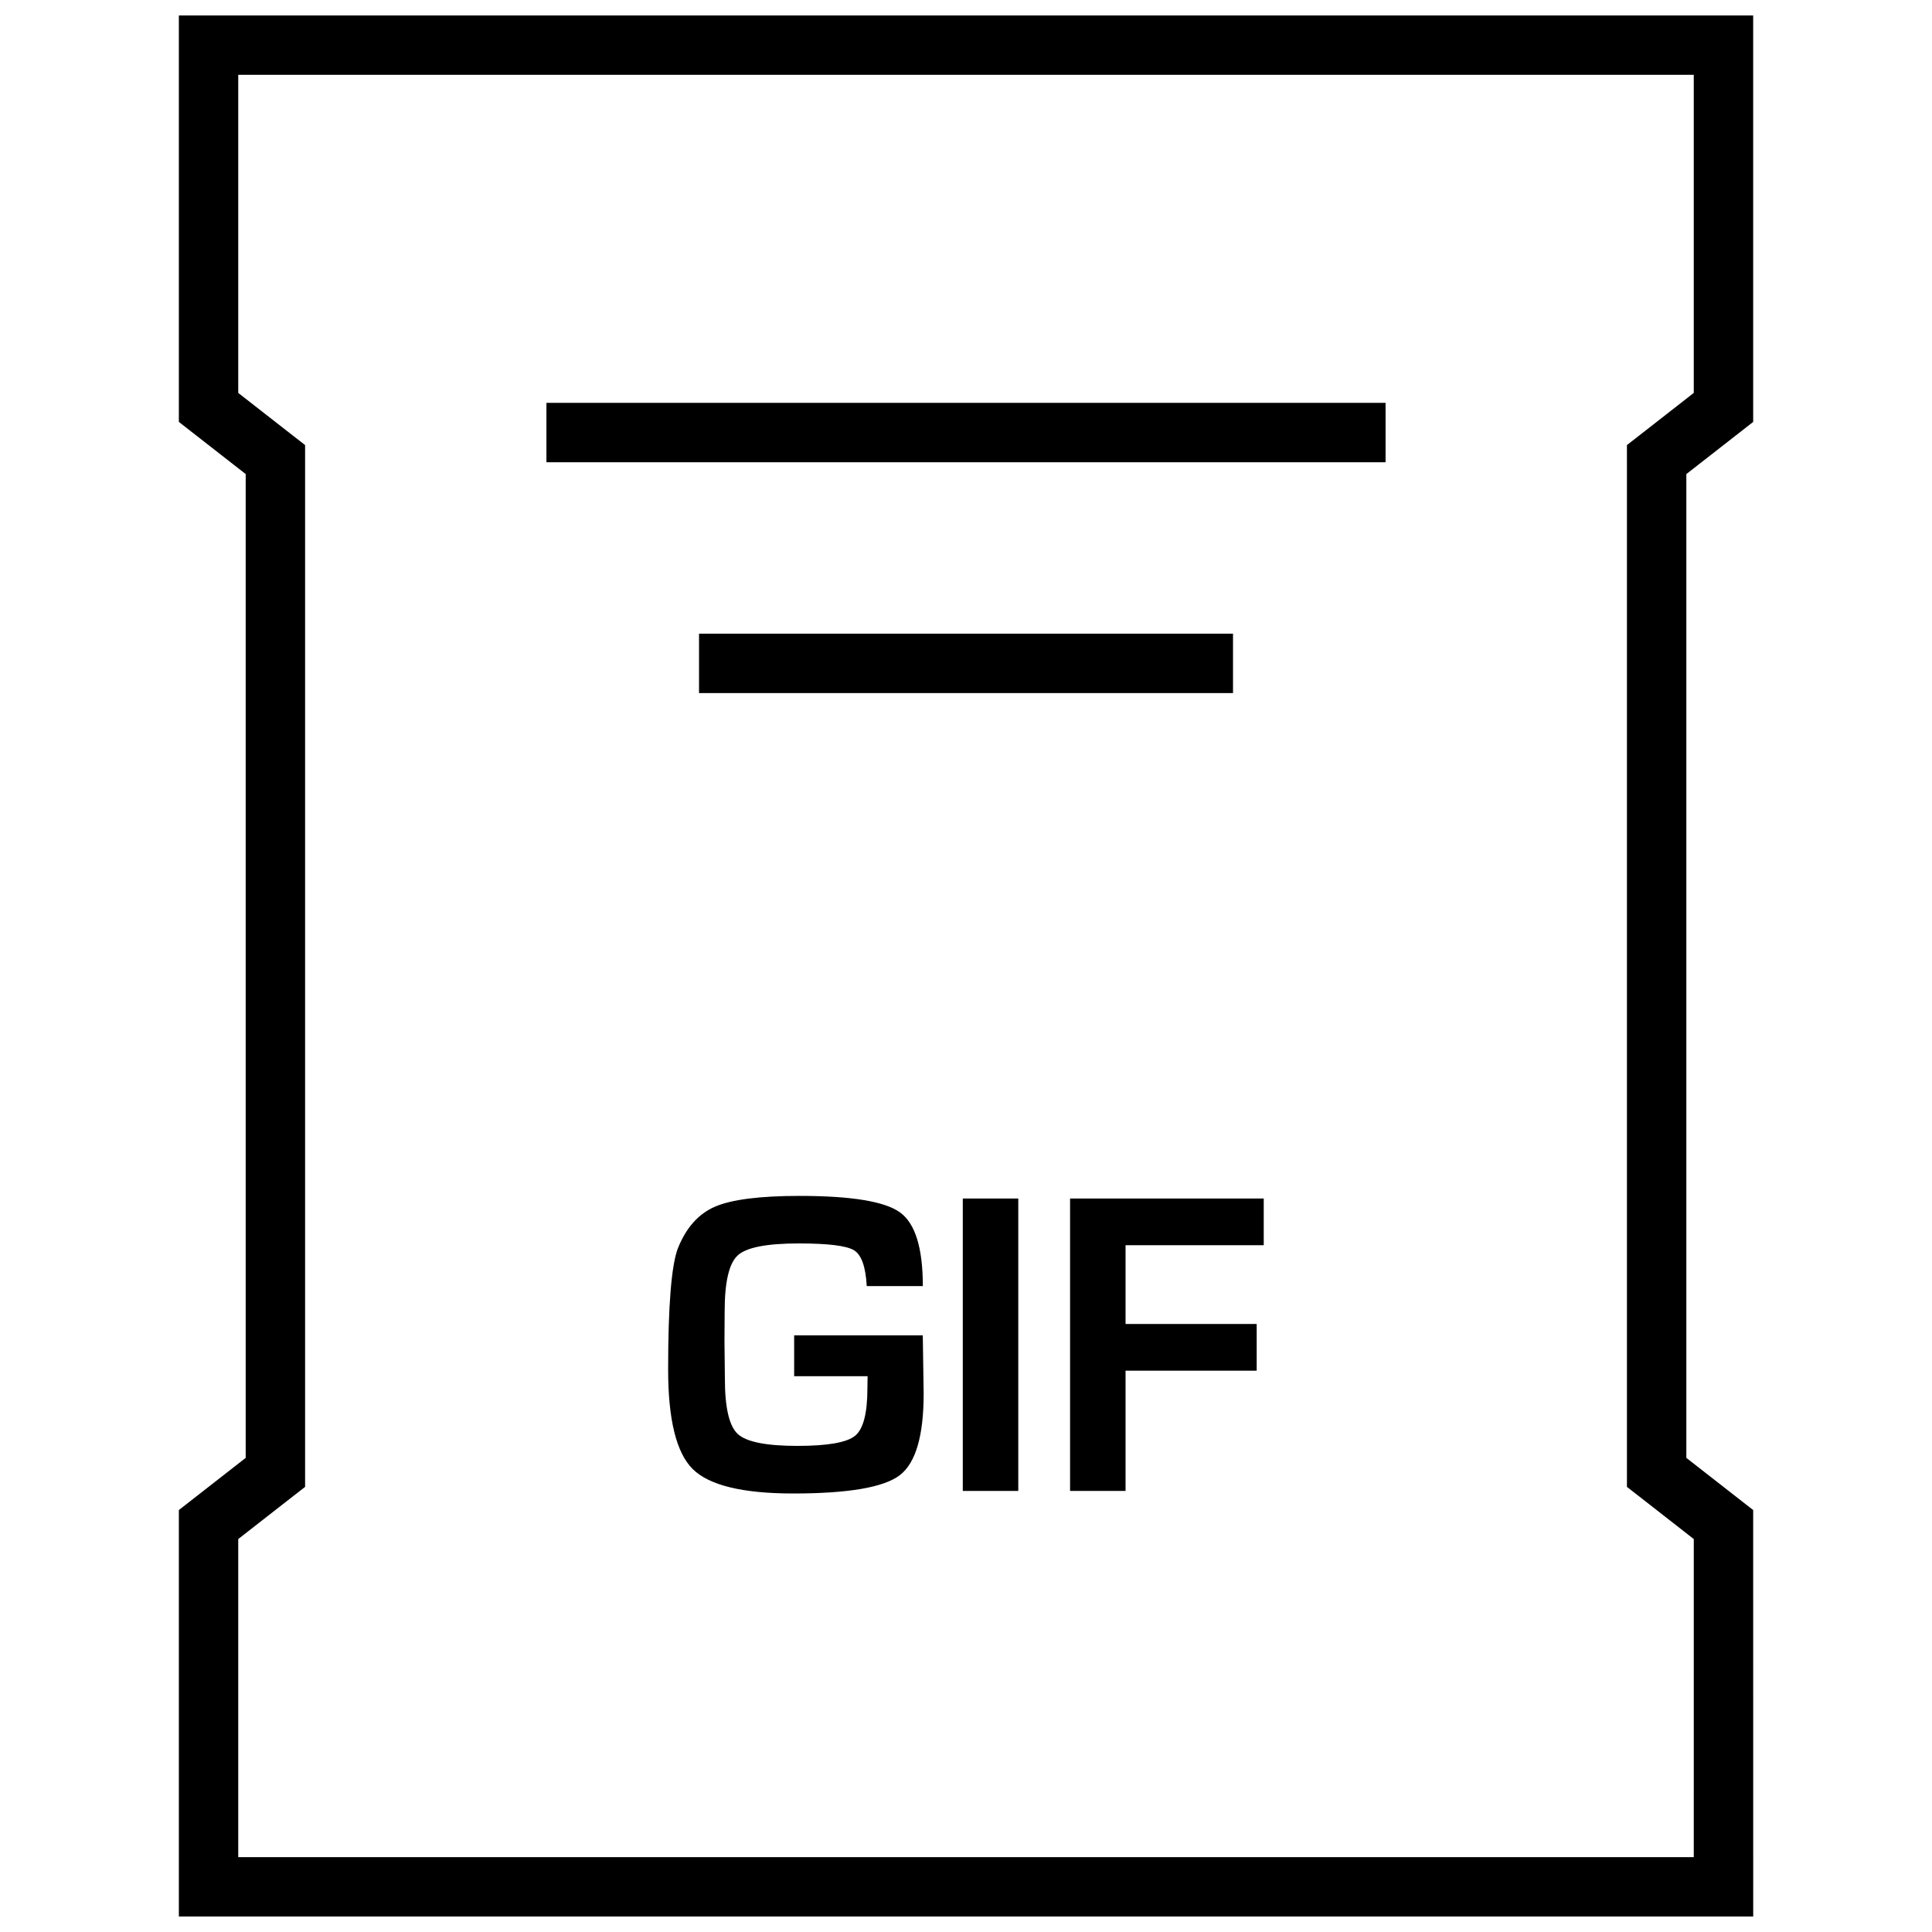
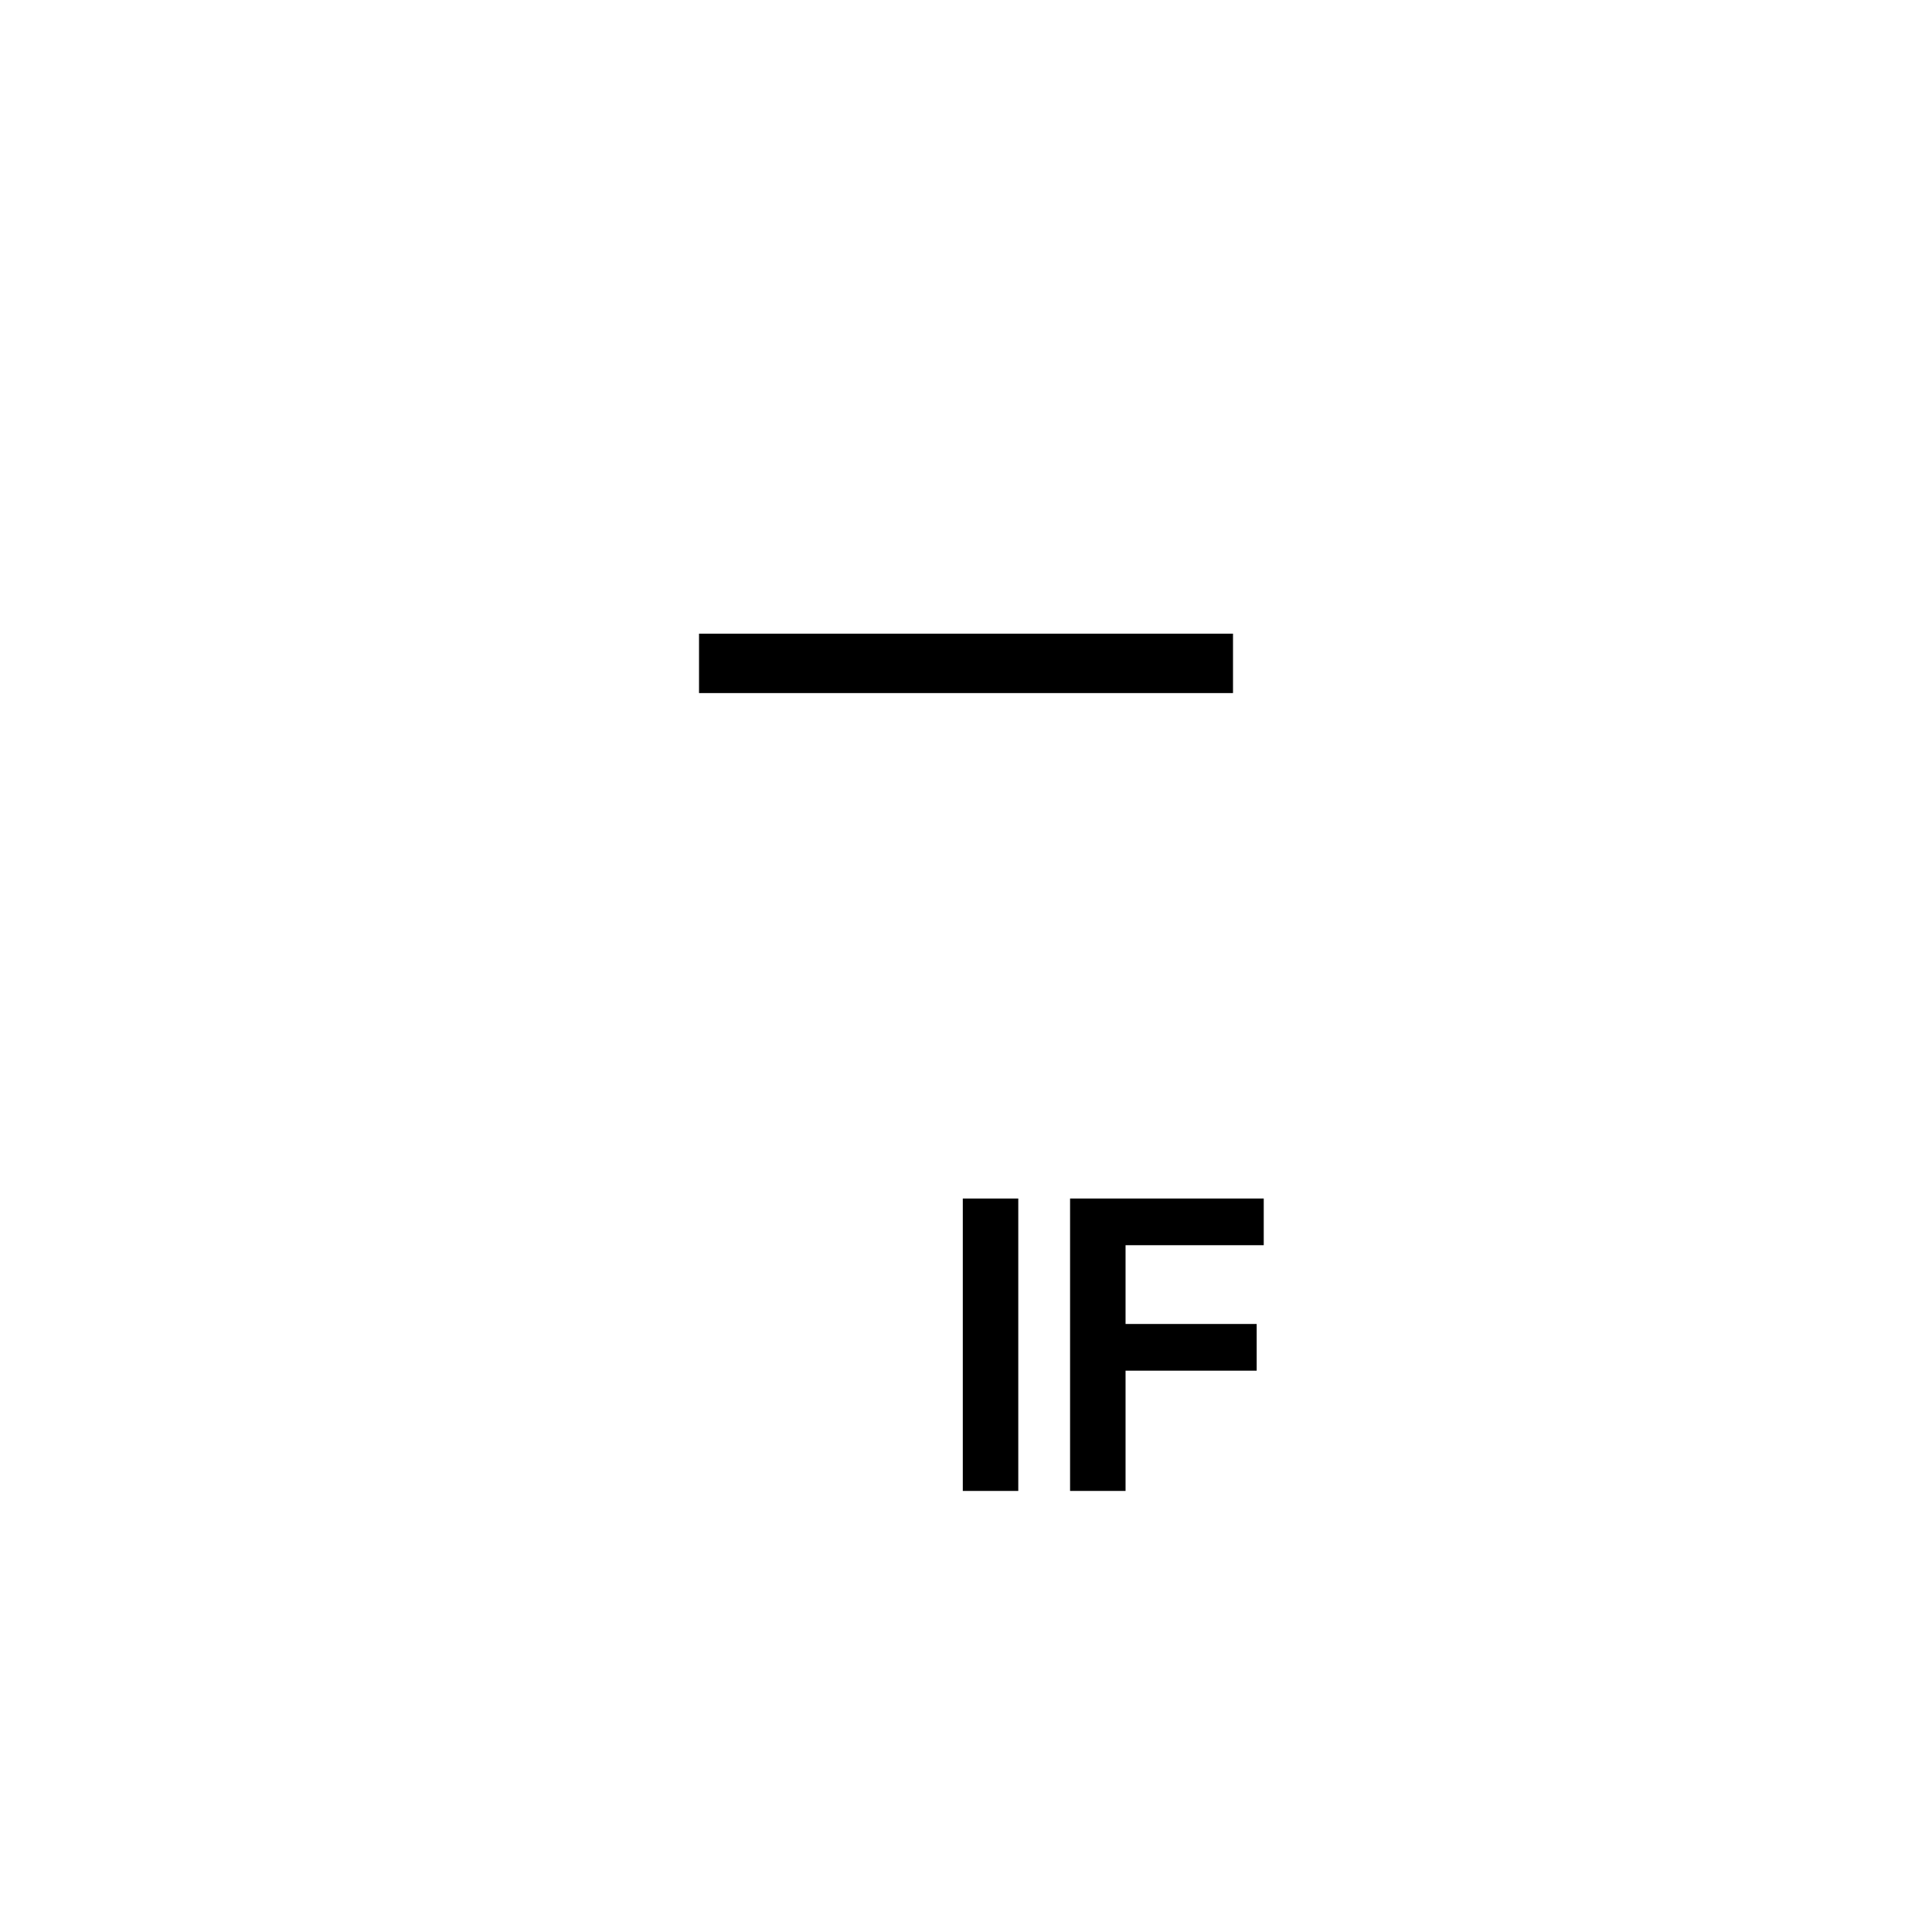
<svg xmlns="http://www.w3.org/2000/svg" width="800px" height="800px" version="1.1" viewBox="144 144 512 512">
  <defs>
    <clipPath id="a">
      <path d="m191 148.09h418v503.81h-418z" />
    </clipPath>
  </defs>
-   <path d="m354.46 497.88v10.832h19.461l-0.047 3.18c0 6.629-1.086 10.832-3.273 12.609-2.172 1.777-7.273 2.676-15.305 2.676-8.234 0-13.508-1.055-15.777-3.148-2.281-2.109-3.418-6.992-3.418-14.688l-0.109-9.934 0.047-7.777c0-7.84 1.148-12.801 3.449-14.926 2.297-2.125 7.684-3.18 16.199-3.18 7.84 0 12.738 0.613 14.688 1.844 1.938 1.227 3.039 4.375 3.32 9.461h14.863c0-10.078-2-16.578-6.016-19.508-4.016-2.93-12.91-4.394-26.688-4.394-10.516 0-17.98 0.961-22.371 2.852-4.375 1.891-7.652 5.574-9.824 11.004-1.73 4.473-2.598 15.176-2.598 32.133 0 13.289 2.172 22.09 6.519 26.402 4.344 4.312 13.242 6.473 26.625 6.473 14.609 0 24.027-1.621 28.246-4.848 4.234-3.242 6.328-10.453 6.328-21.664l-0.234-15.398z" />
  <path d="m399.15 461.62h14.703v77.492h-14.703z" />
  <path d="m427.58 539.11h14.703v-31.867h34.75v-12.375h-34.75v-20.875h36.621v-12.375h-51.324z" />
-   <path d="m288.81 250.76h222.38v15.742h-222.38z" />
  <path d="m329.25 311.93h141.51v15.742h-141.51z" />
  <g clip-path="url(#a)">
-     <path d="m608.61 544.18-17.711-13.824v-260.72l17.711-13.824v-107.72h-417.21v107.72l17.711 13.82v260.72l-17.711 13.824v107.72h417.22zm-15.742 91.977h-385.73v-84.293l11.652-9.102 6.062-4.723v-276.09l-6.062-4.723-11.652-9.098v-84.297h385.73v84.293l-11.652 9.102-6.062 4.723 0.004 7.684v268.41l6.062 4.723 11.652 9.102z" />
-   </g>
+     </g>
</svg>